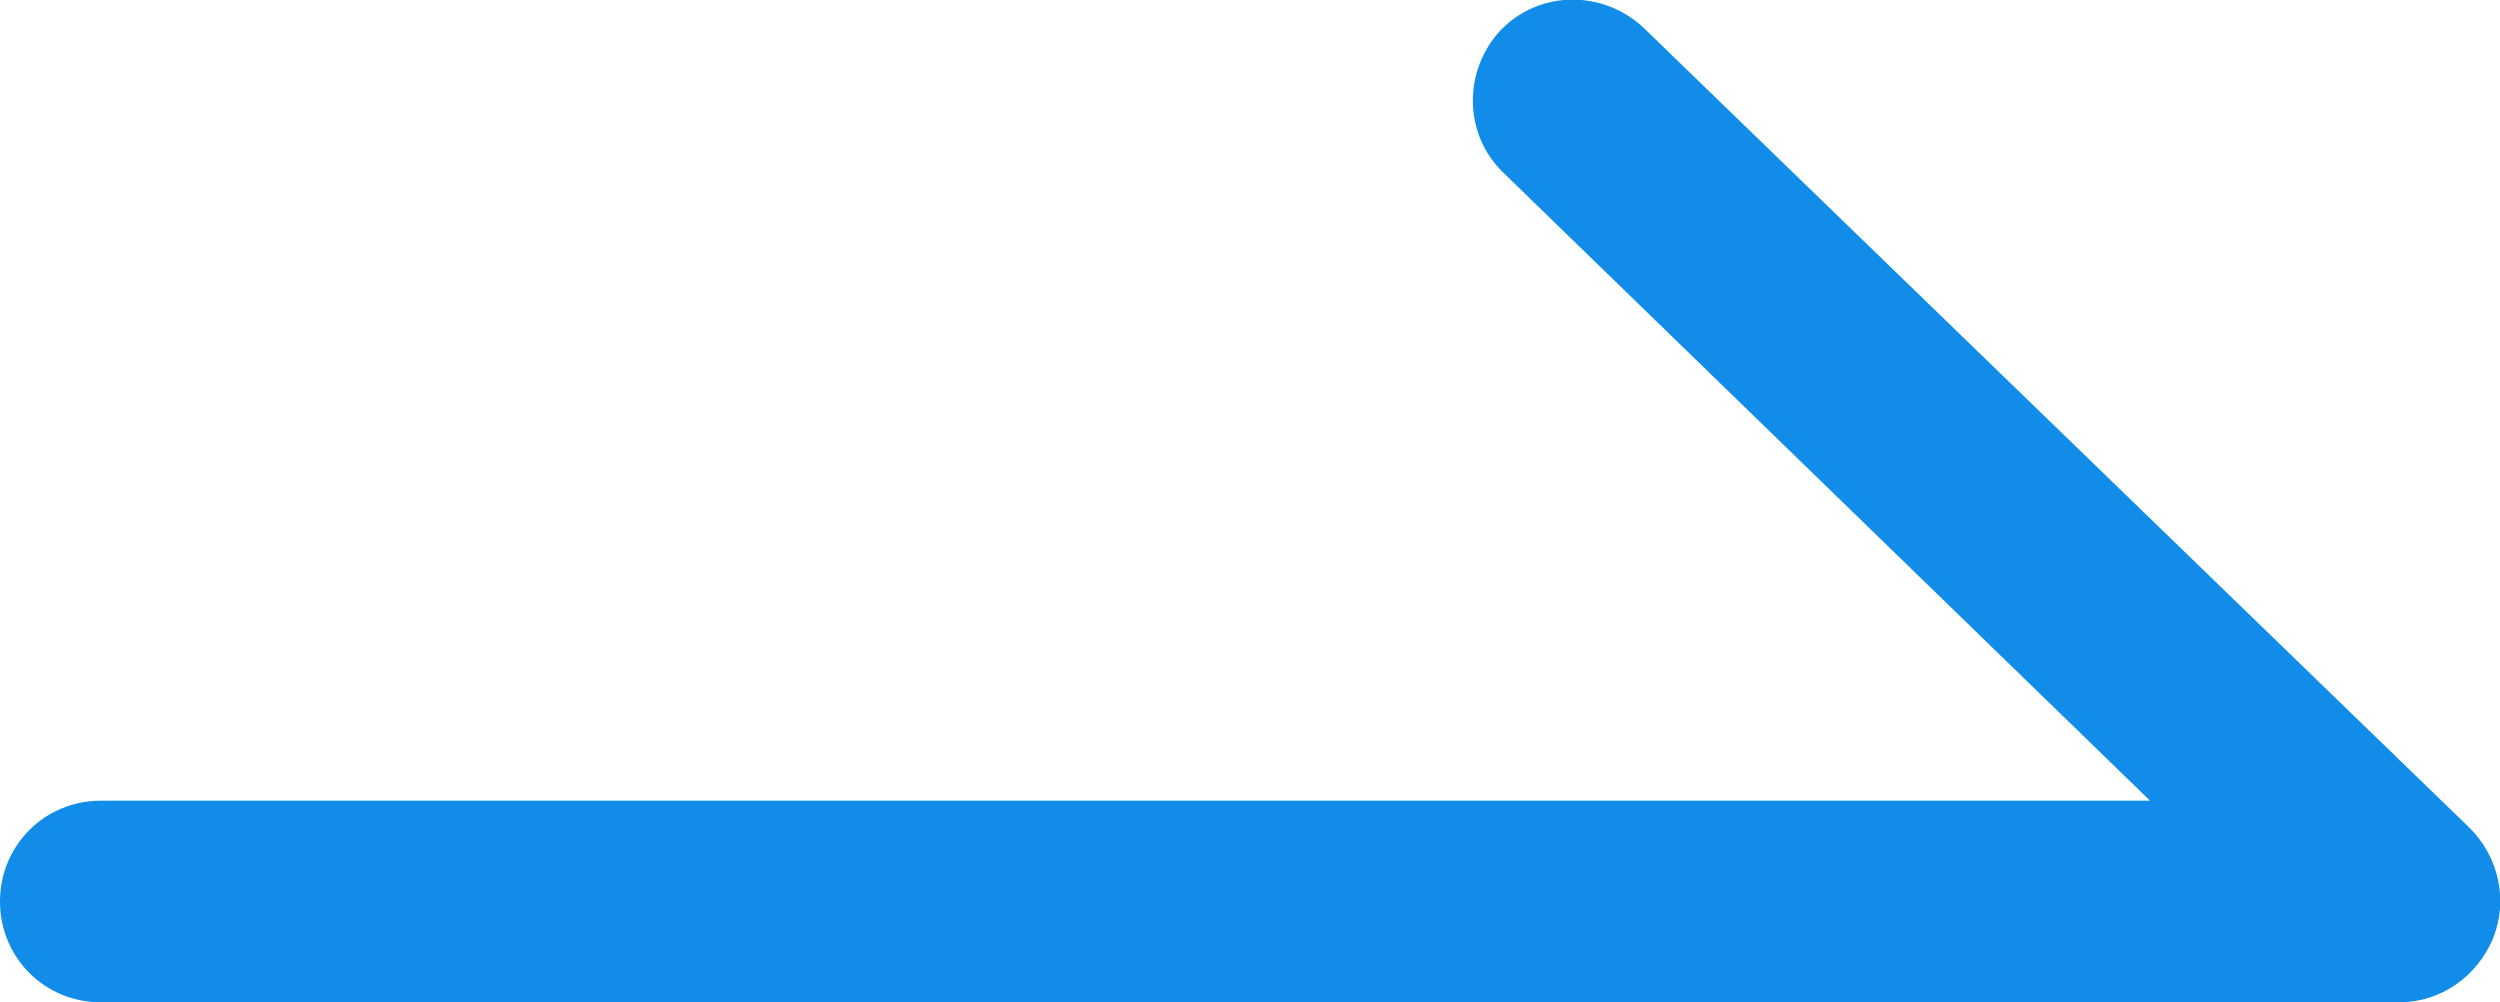
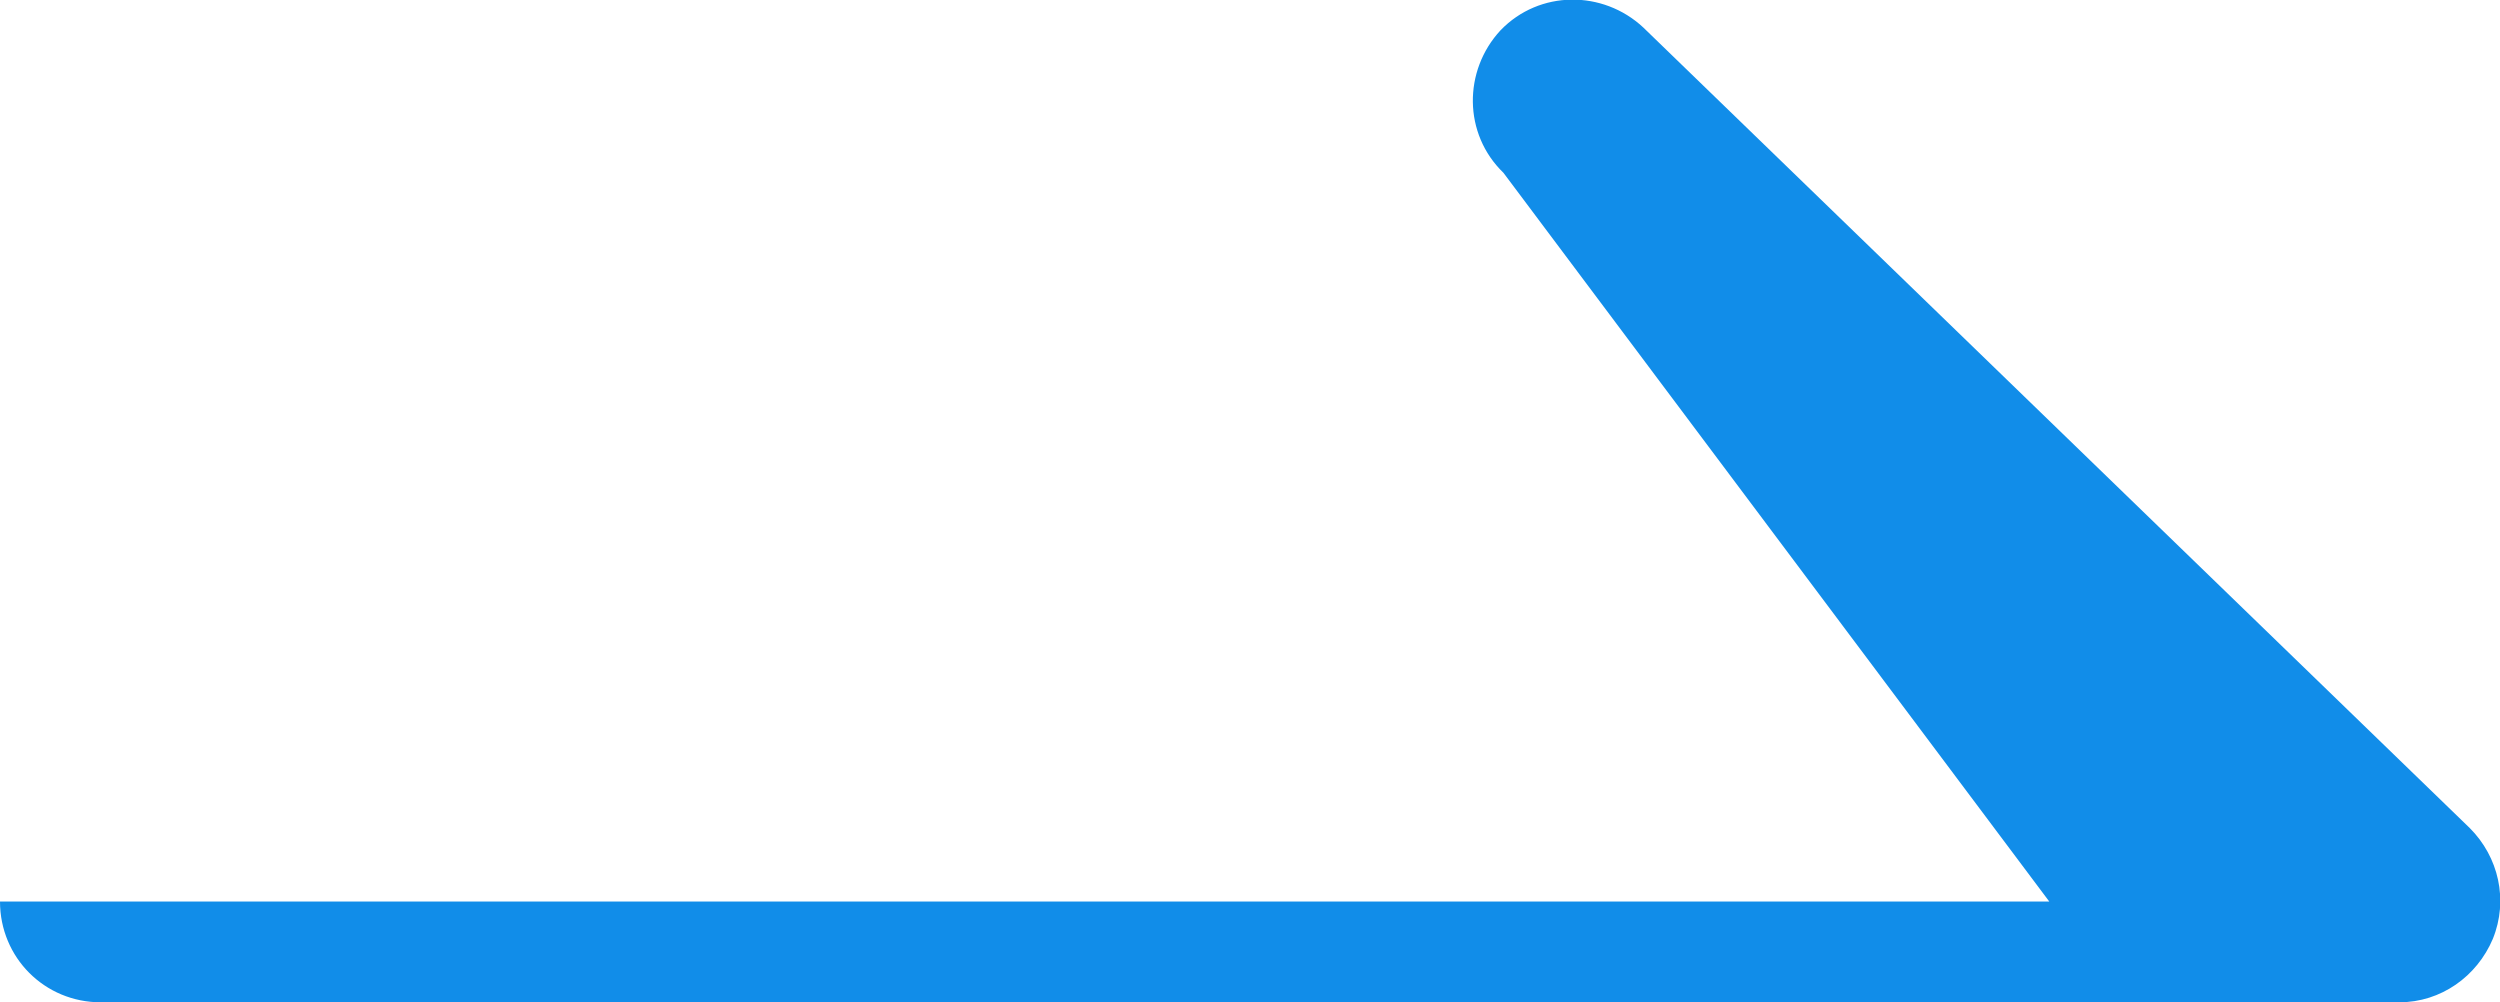
<svg xmlns="http://www.w3.org/2000/svg" id="_レイヤー_2" width="17.36" height="6.96" viewBox="0 0 17.36 6.96">
  <defs>
    <style>.cls-1{fill:#118de9;}</style>
  </defs>
  <g id="_レイヤー_2-2">
-     <path class="cls-1" d="m16.66,6.96H.7c-.39,0-.7-.31-.7-.7s.31-.7.7-.7h14.23L10.44,1.2c-.28-.27-.28-.71-.02-.99.27-.28.71-.28.99-.02l5.74,5.56c.2.2.27.5.16.77-.11.26-.36.44-.65.44Z" />
+     <path class="cls-1" d="m16.66,6.96H.7c-.39,0-.7-.31-.7-.7h14.23L10.44,1.2c-.28-.27-.28-.71-.02-.99.27-.28.71-.28.99-.02l5.74,5.56c.2.2.27.5.16.77-.11.26-.36.44-.65.44Z" />
  </g>
</svg>